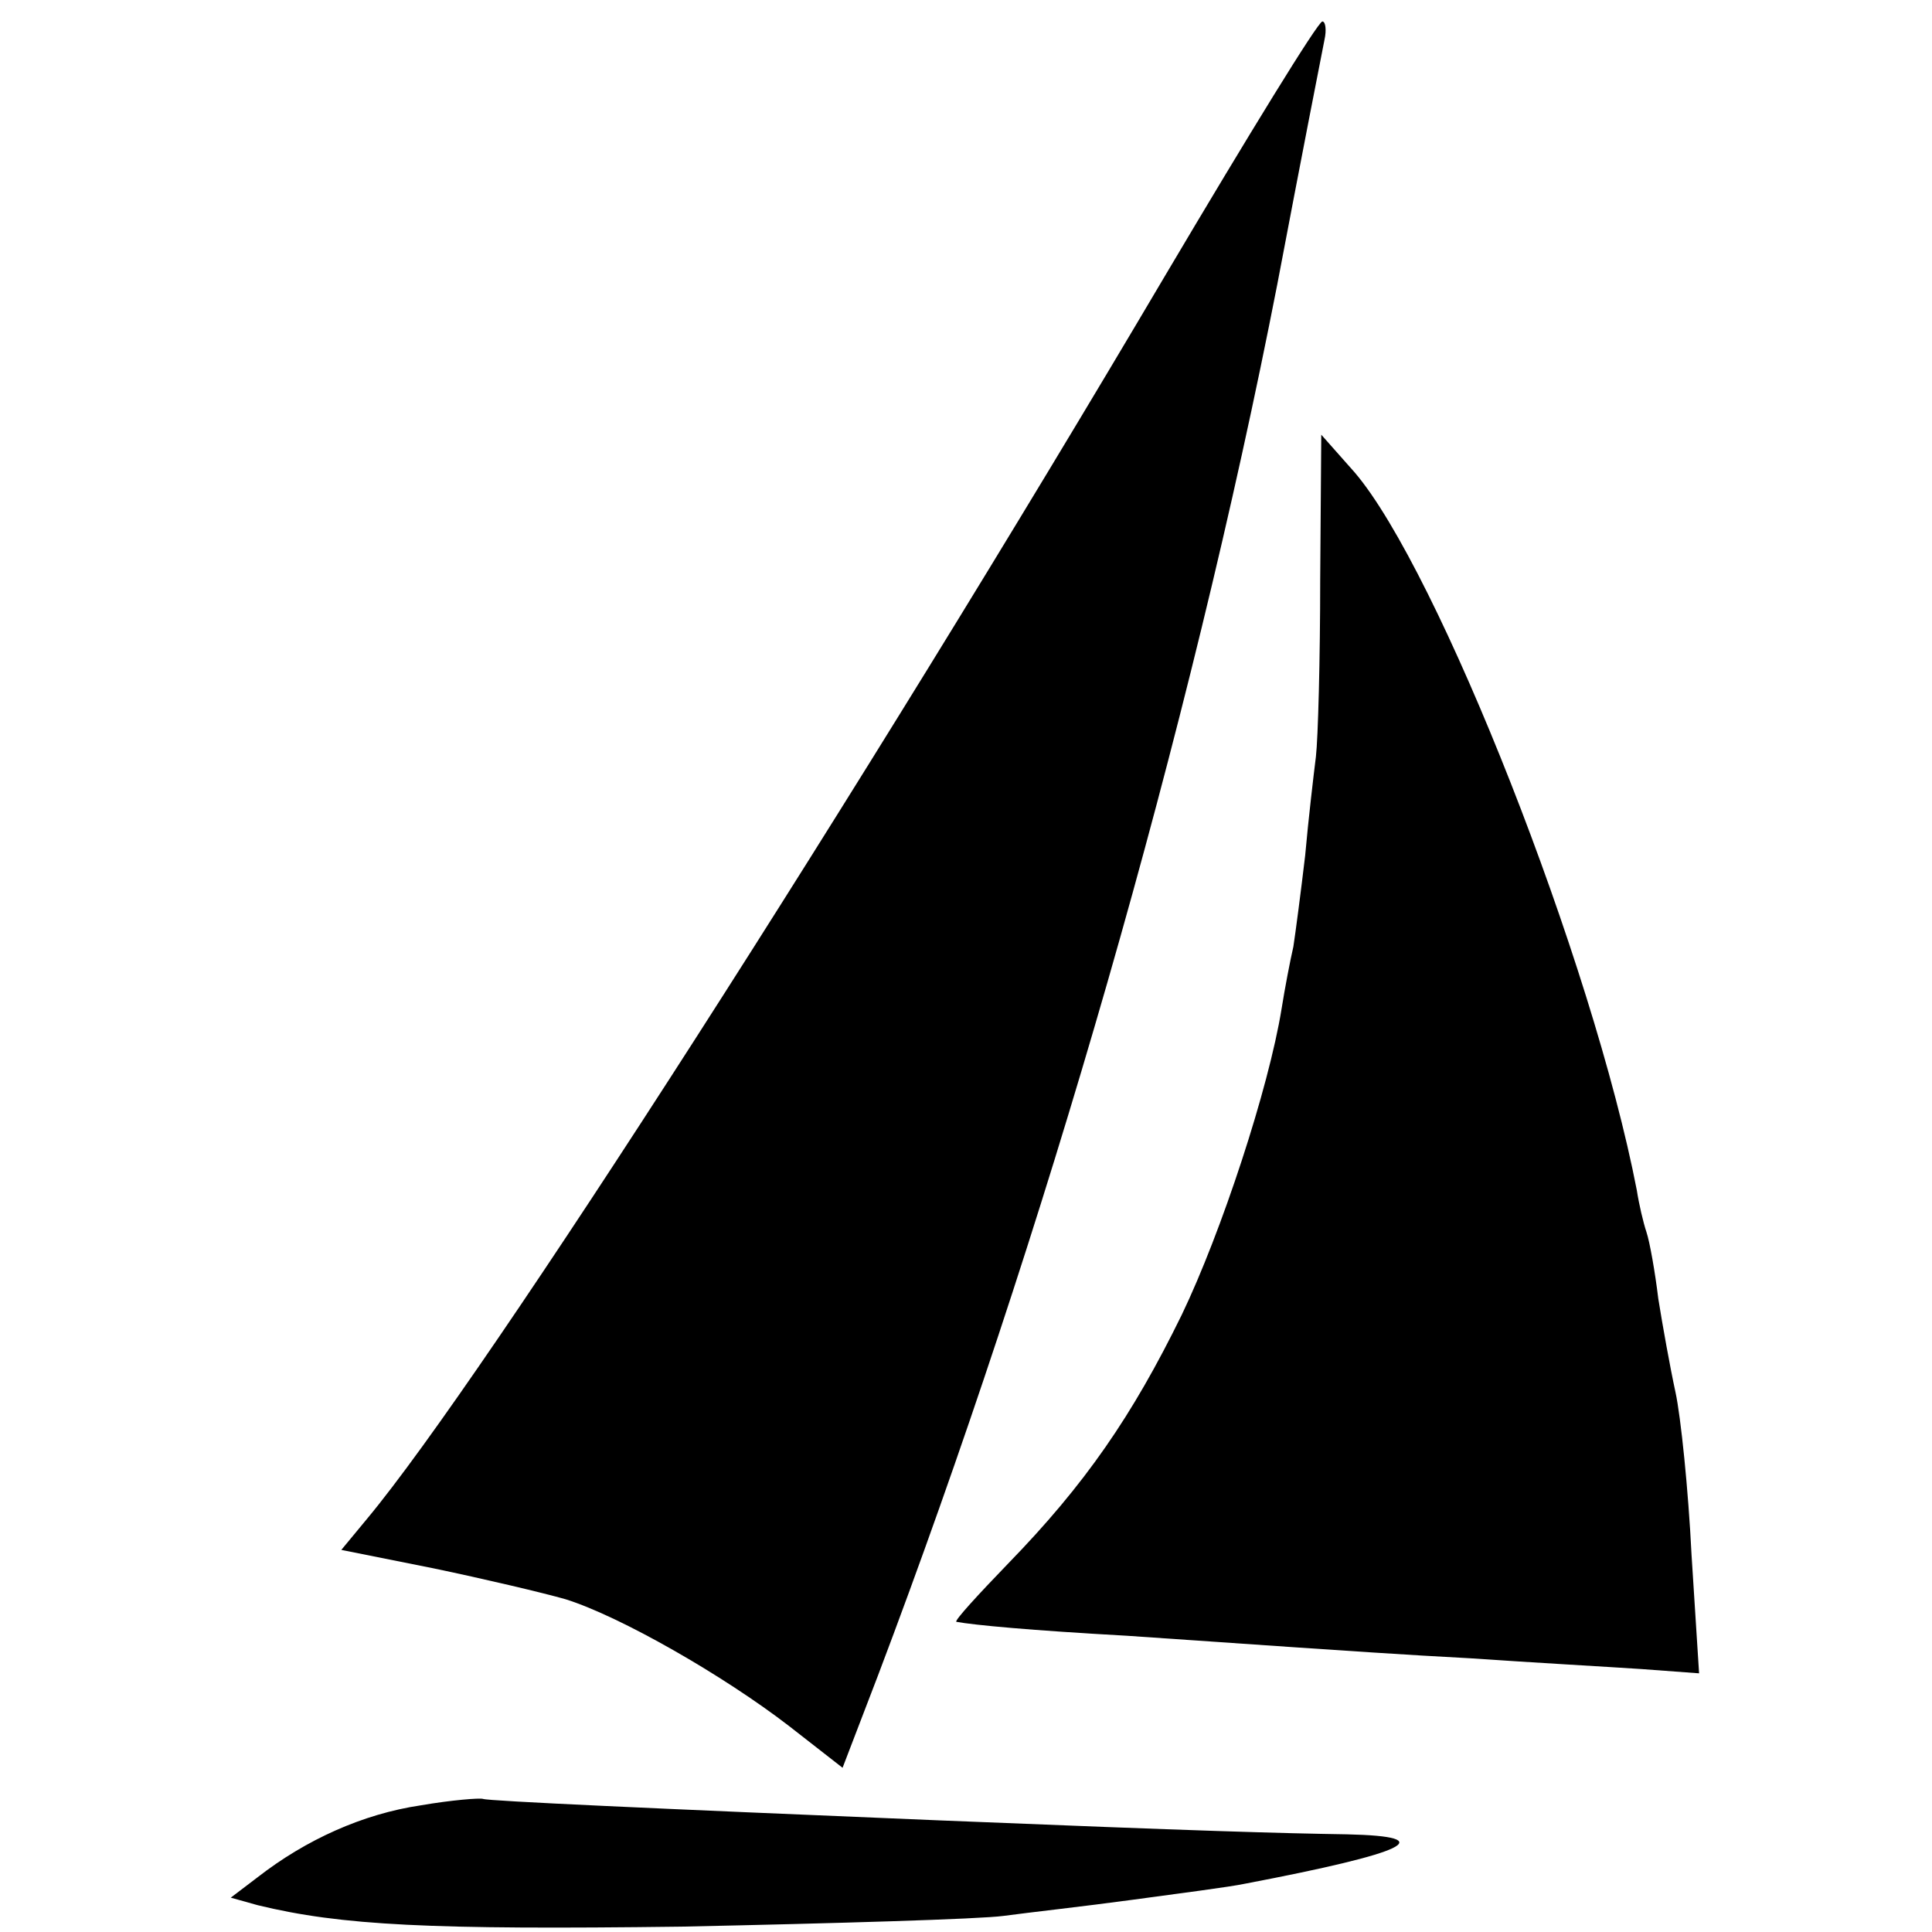
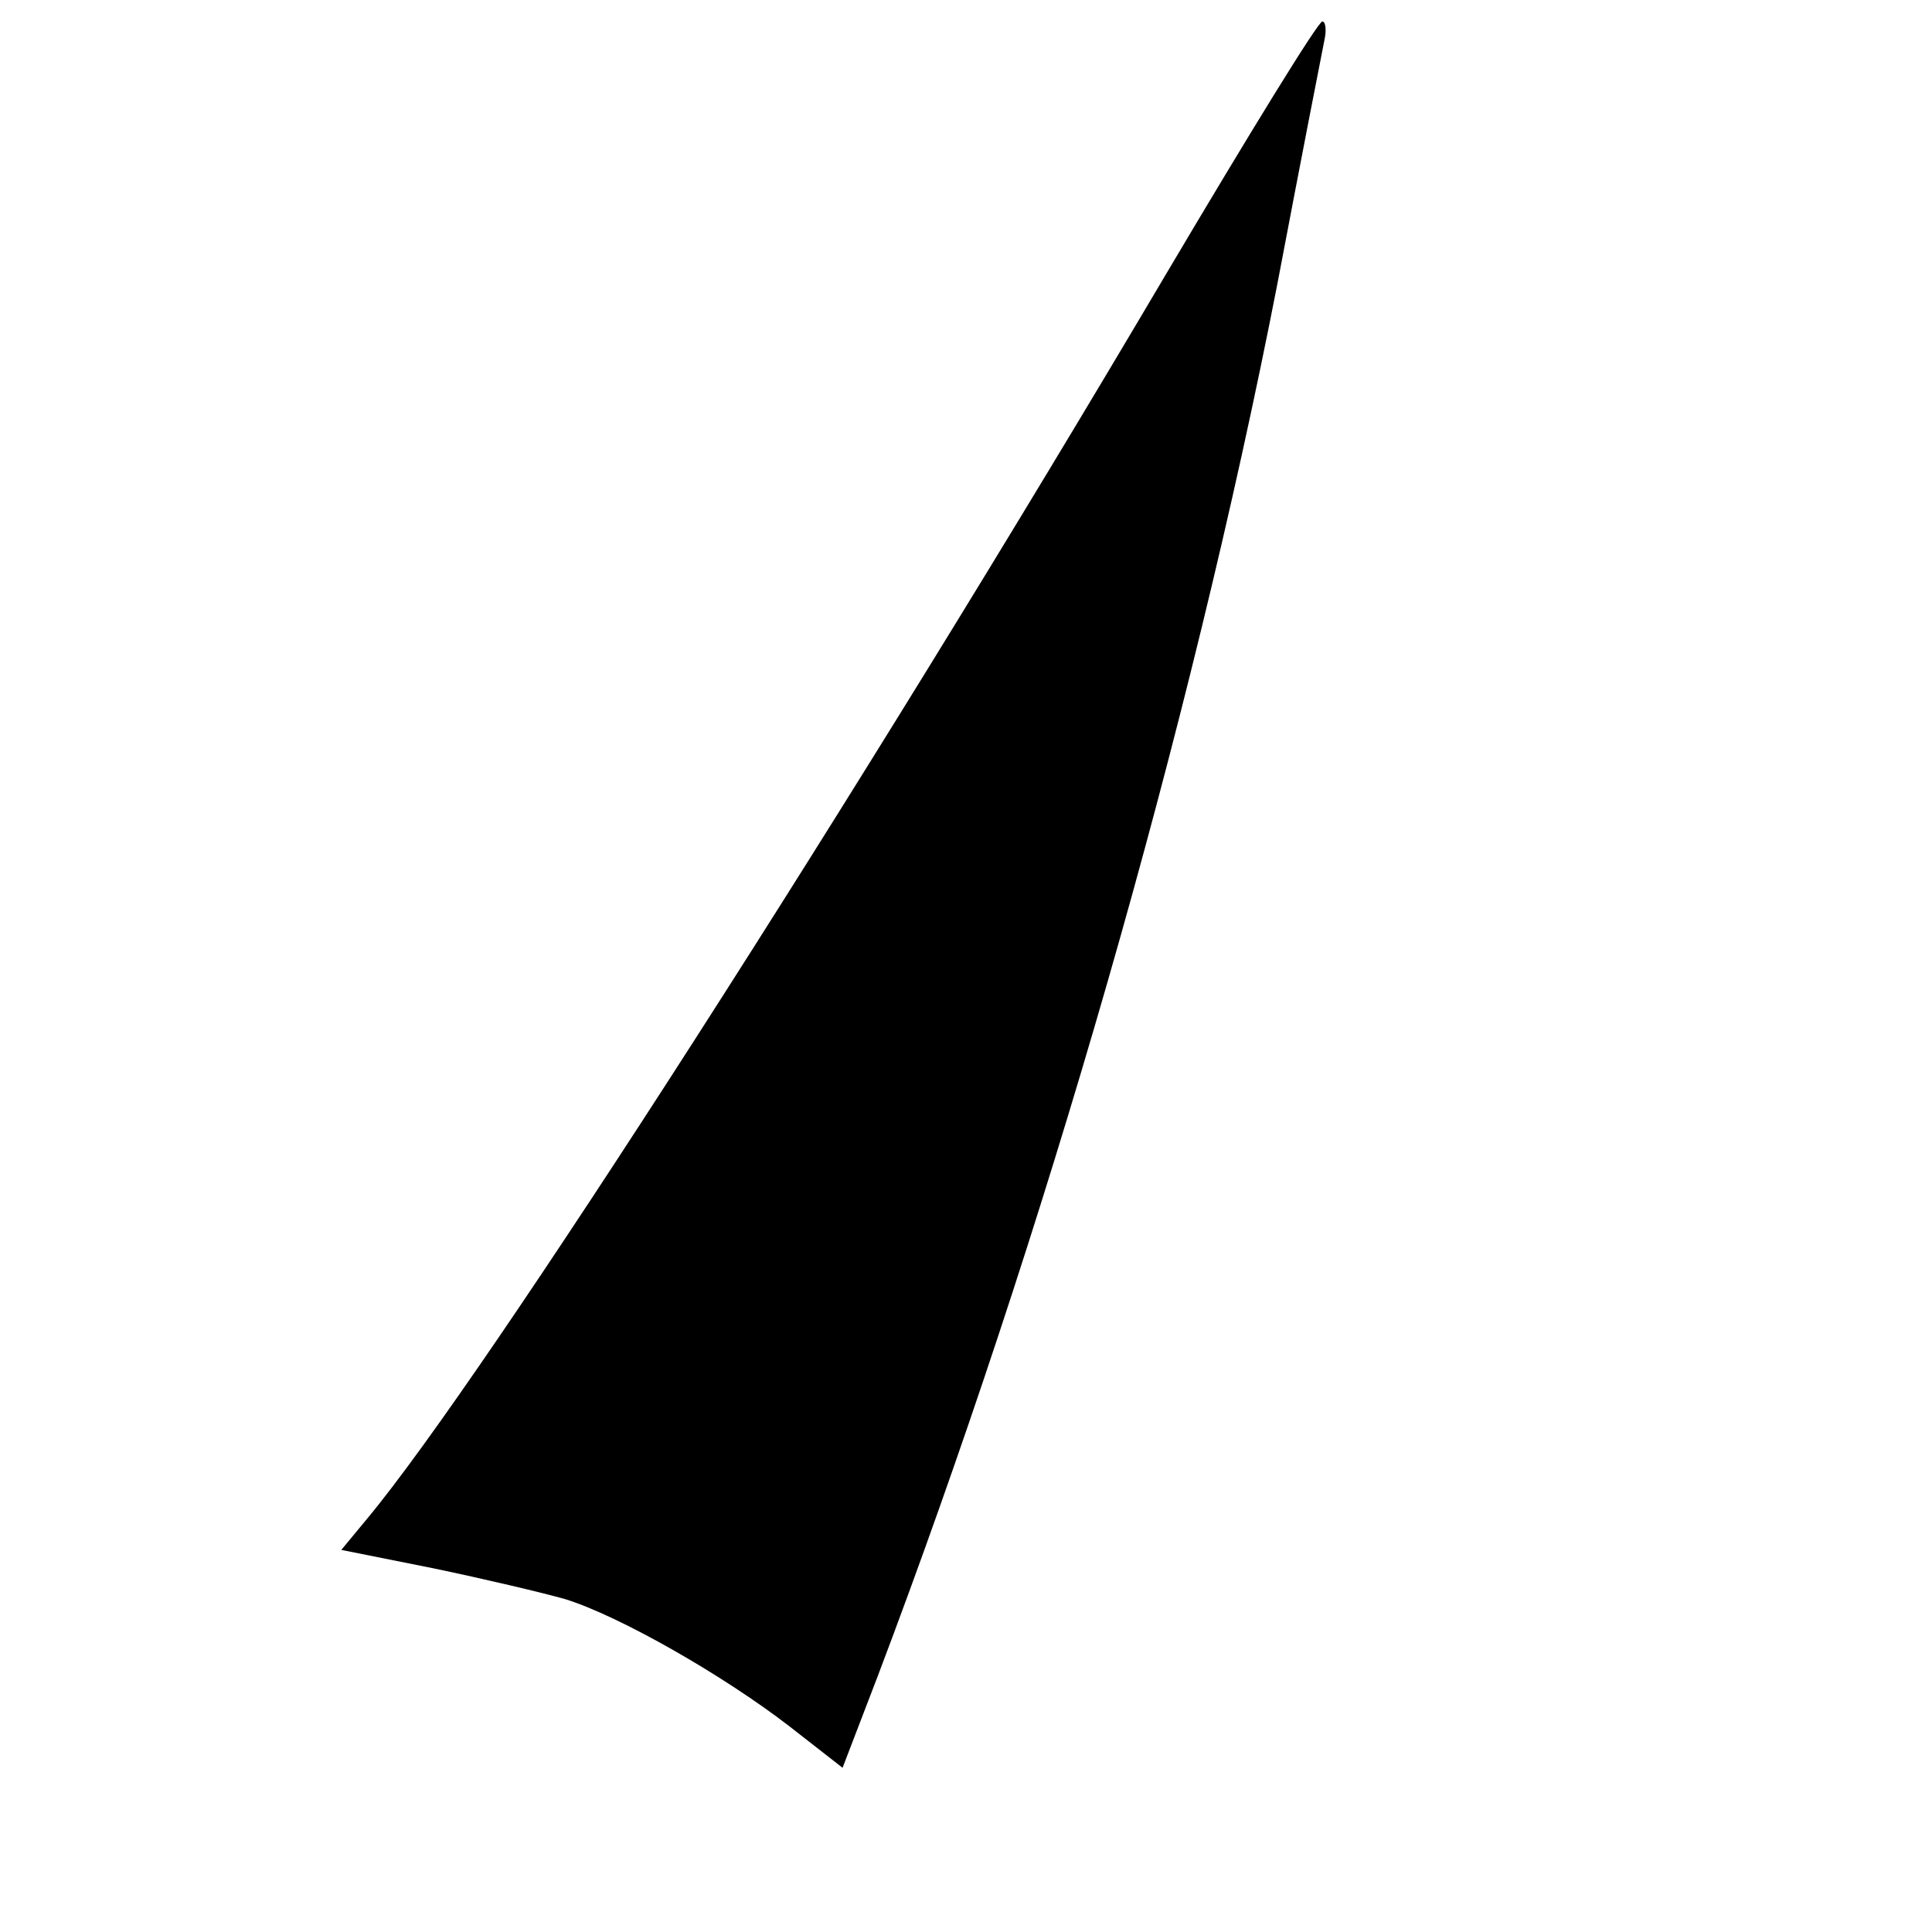
<svg xmlns="http://www.w3.org/2000/svg" version="1.0" width="180pt" height="180pt" viewBox="0 0 180 180" preserveAspectRatio="xMidYMid meet">
  <g transform="translate(0,180) scale(0.1,-0.1)" fill="#000000" stroke="none">
    <path d="M1086 1544 c-284 -481 -634 -1027 -744 -1159 l-24 -29 85 -17 c48 -10 103 -23 124 -29 51 -16 147 -71 208 -118 l50 -39 33 86 c155 409 291 881 372 1296 22 116 42 218 44 228 2 9 1 17 -2 17 -4 0 -69 -106 -146 -236z" />
-     <path d="M1230 1260 c0 -74 -2 -148 -4 -165 -2 -16 -7 -58 -10 -92 -4 -34 -9 -72 -11 -85 -3 -13 -8 -39 -11 -58 -12 -74 -56 -208 -93 -285 -46 -94 -90 -158 -162 -232 -28 -29 -50 -53 -48 -54 16 -3 69 -8 159 -13 58 -4 130 -9 160 -11 30 -2 102 -7 160 -10 58 -4 129 -8 159 -10 l54 -4 -7 110 c-3 61 -10 129 -15 152 -5 23 -12 62 -16 87 -3 25 -8 53 -11 62 -3 9 -7 26 -9 39 -41 212 -185 578 -263 669 l-31 35 -1 -135z" />
-     <path d="M392 118 c-54 -8 -107 -32 -152 -67 l-25 -19 25 -7 c78 -19 161 -23 395 -20 143 3 278 7 300 10 22 3 76 9 120 15 44 6 91 12 105 15 152 29 183 44 95 46 -63 1 -135 3 -380 13 -266 11 -420 18 -425 20 -3 1 -29 -1 -58 -6z" />
  </g>
</svg>